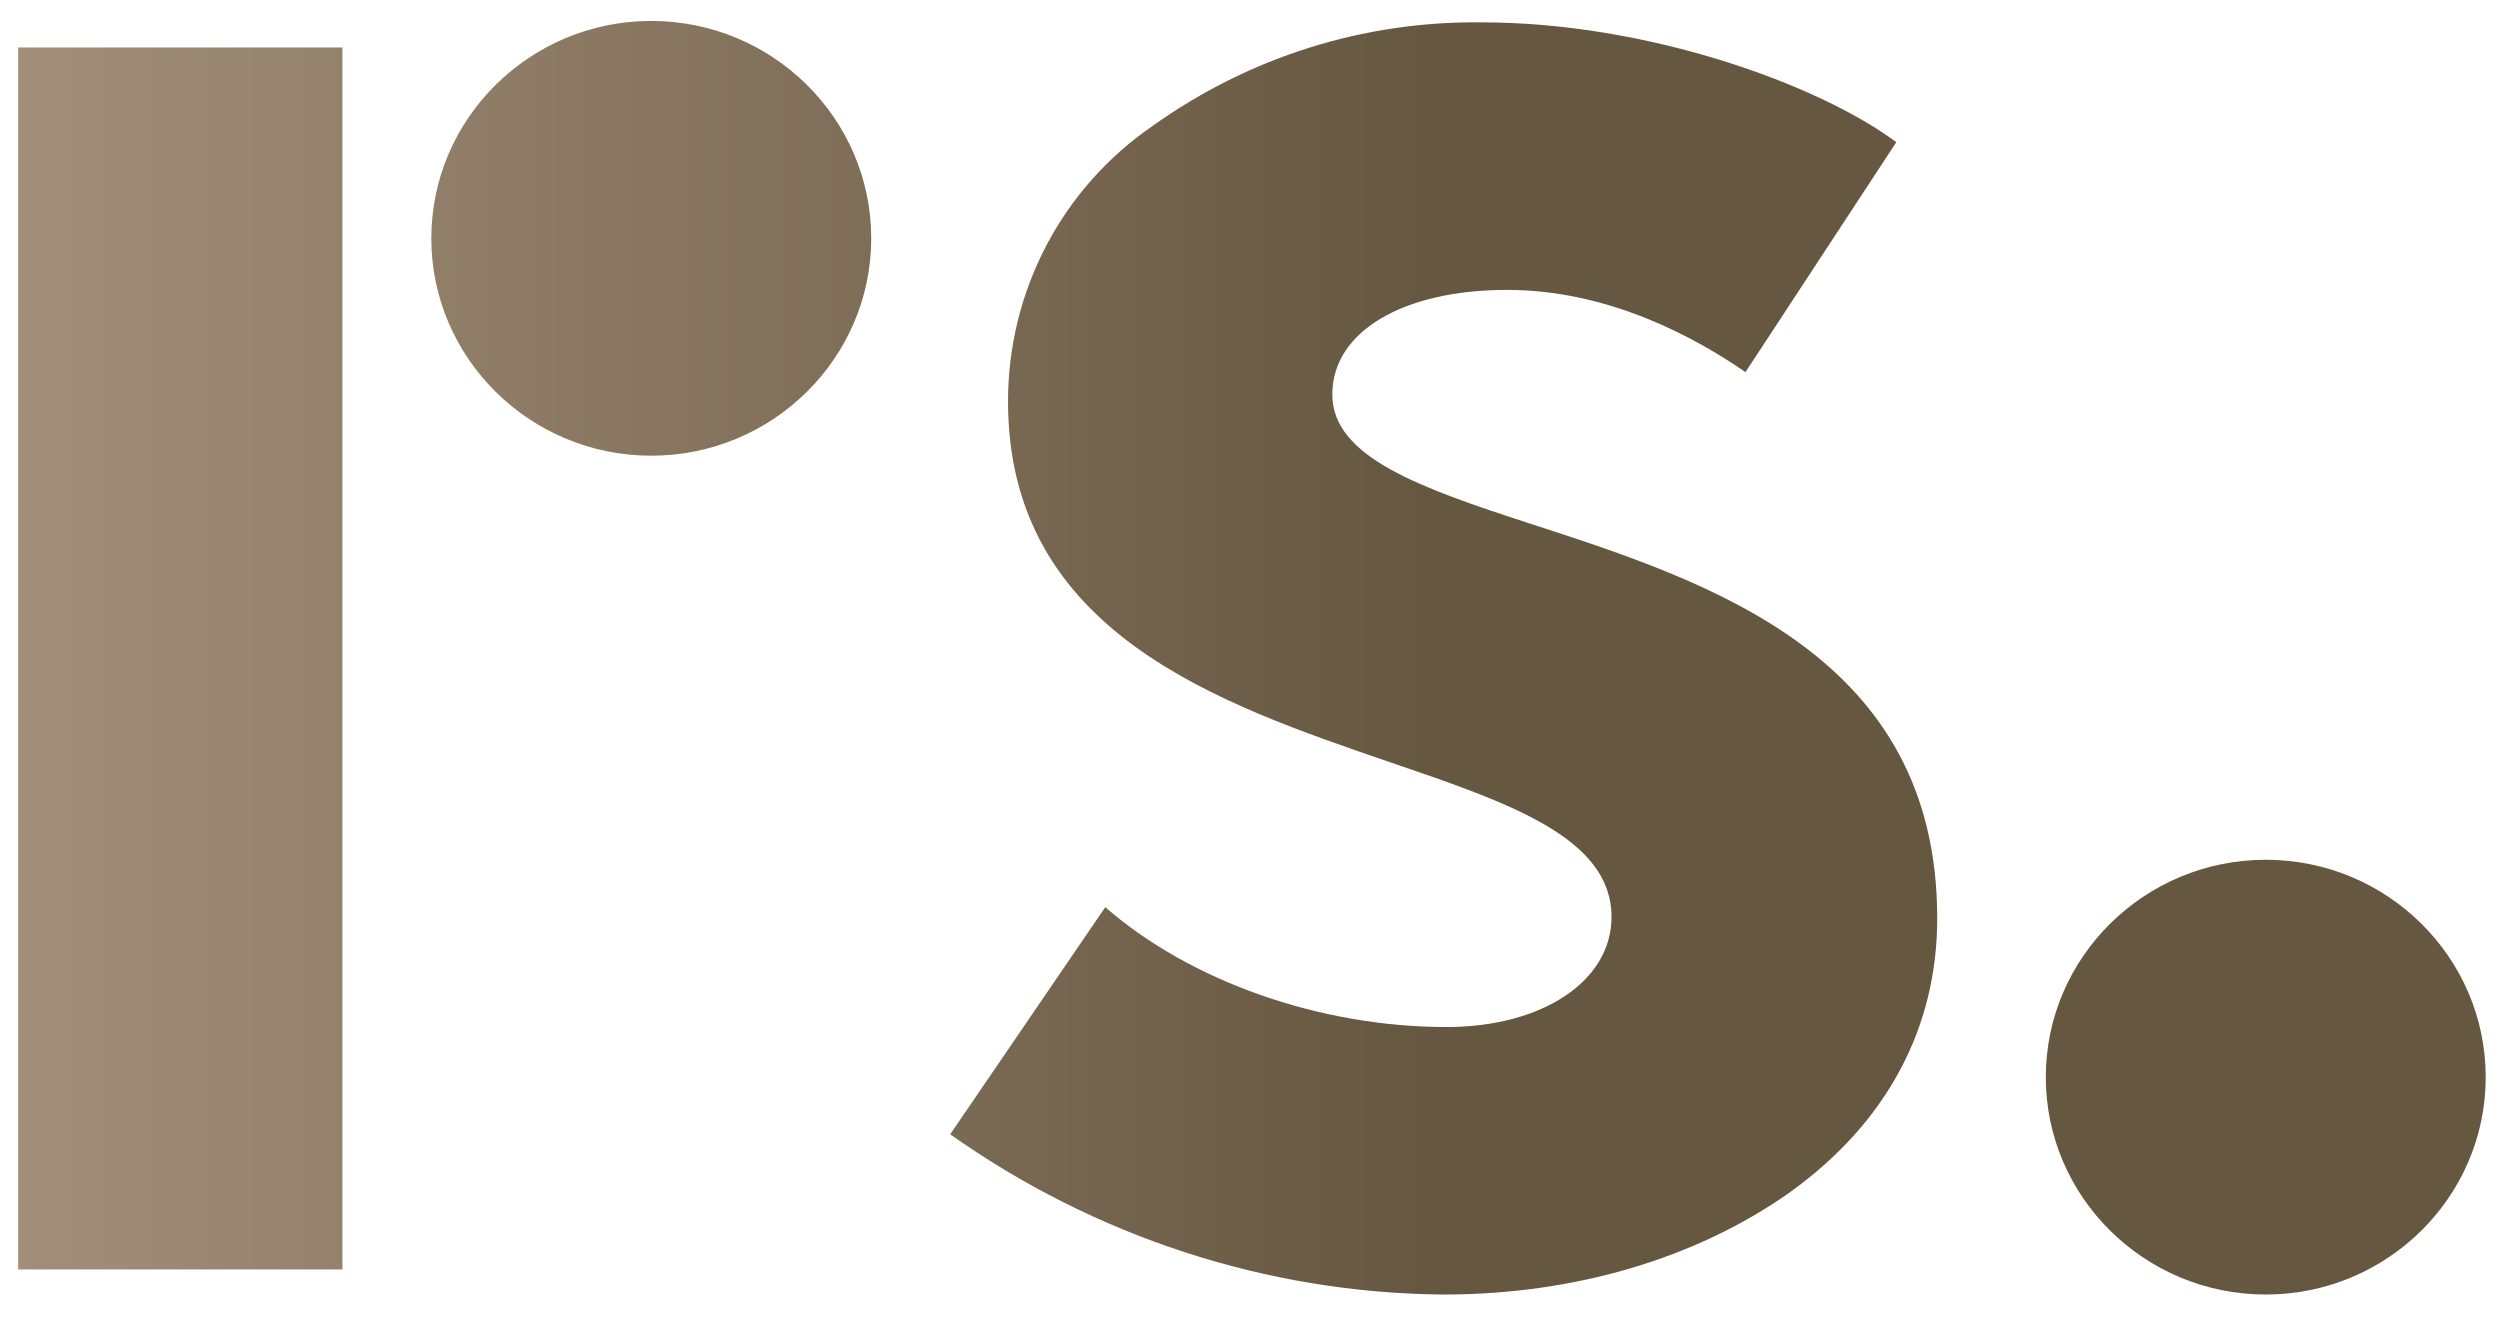
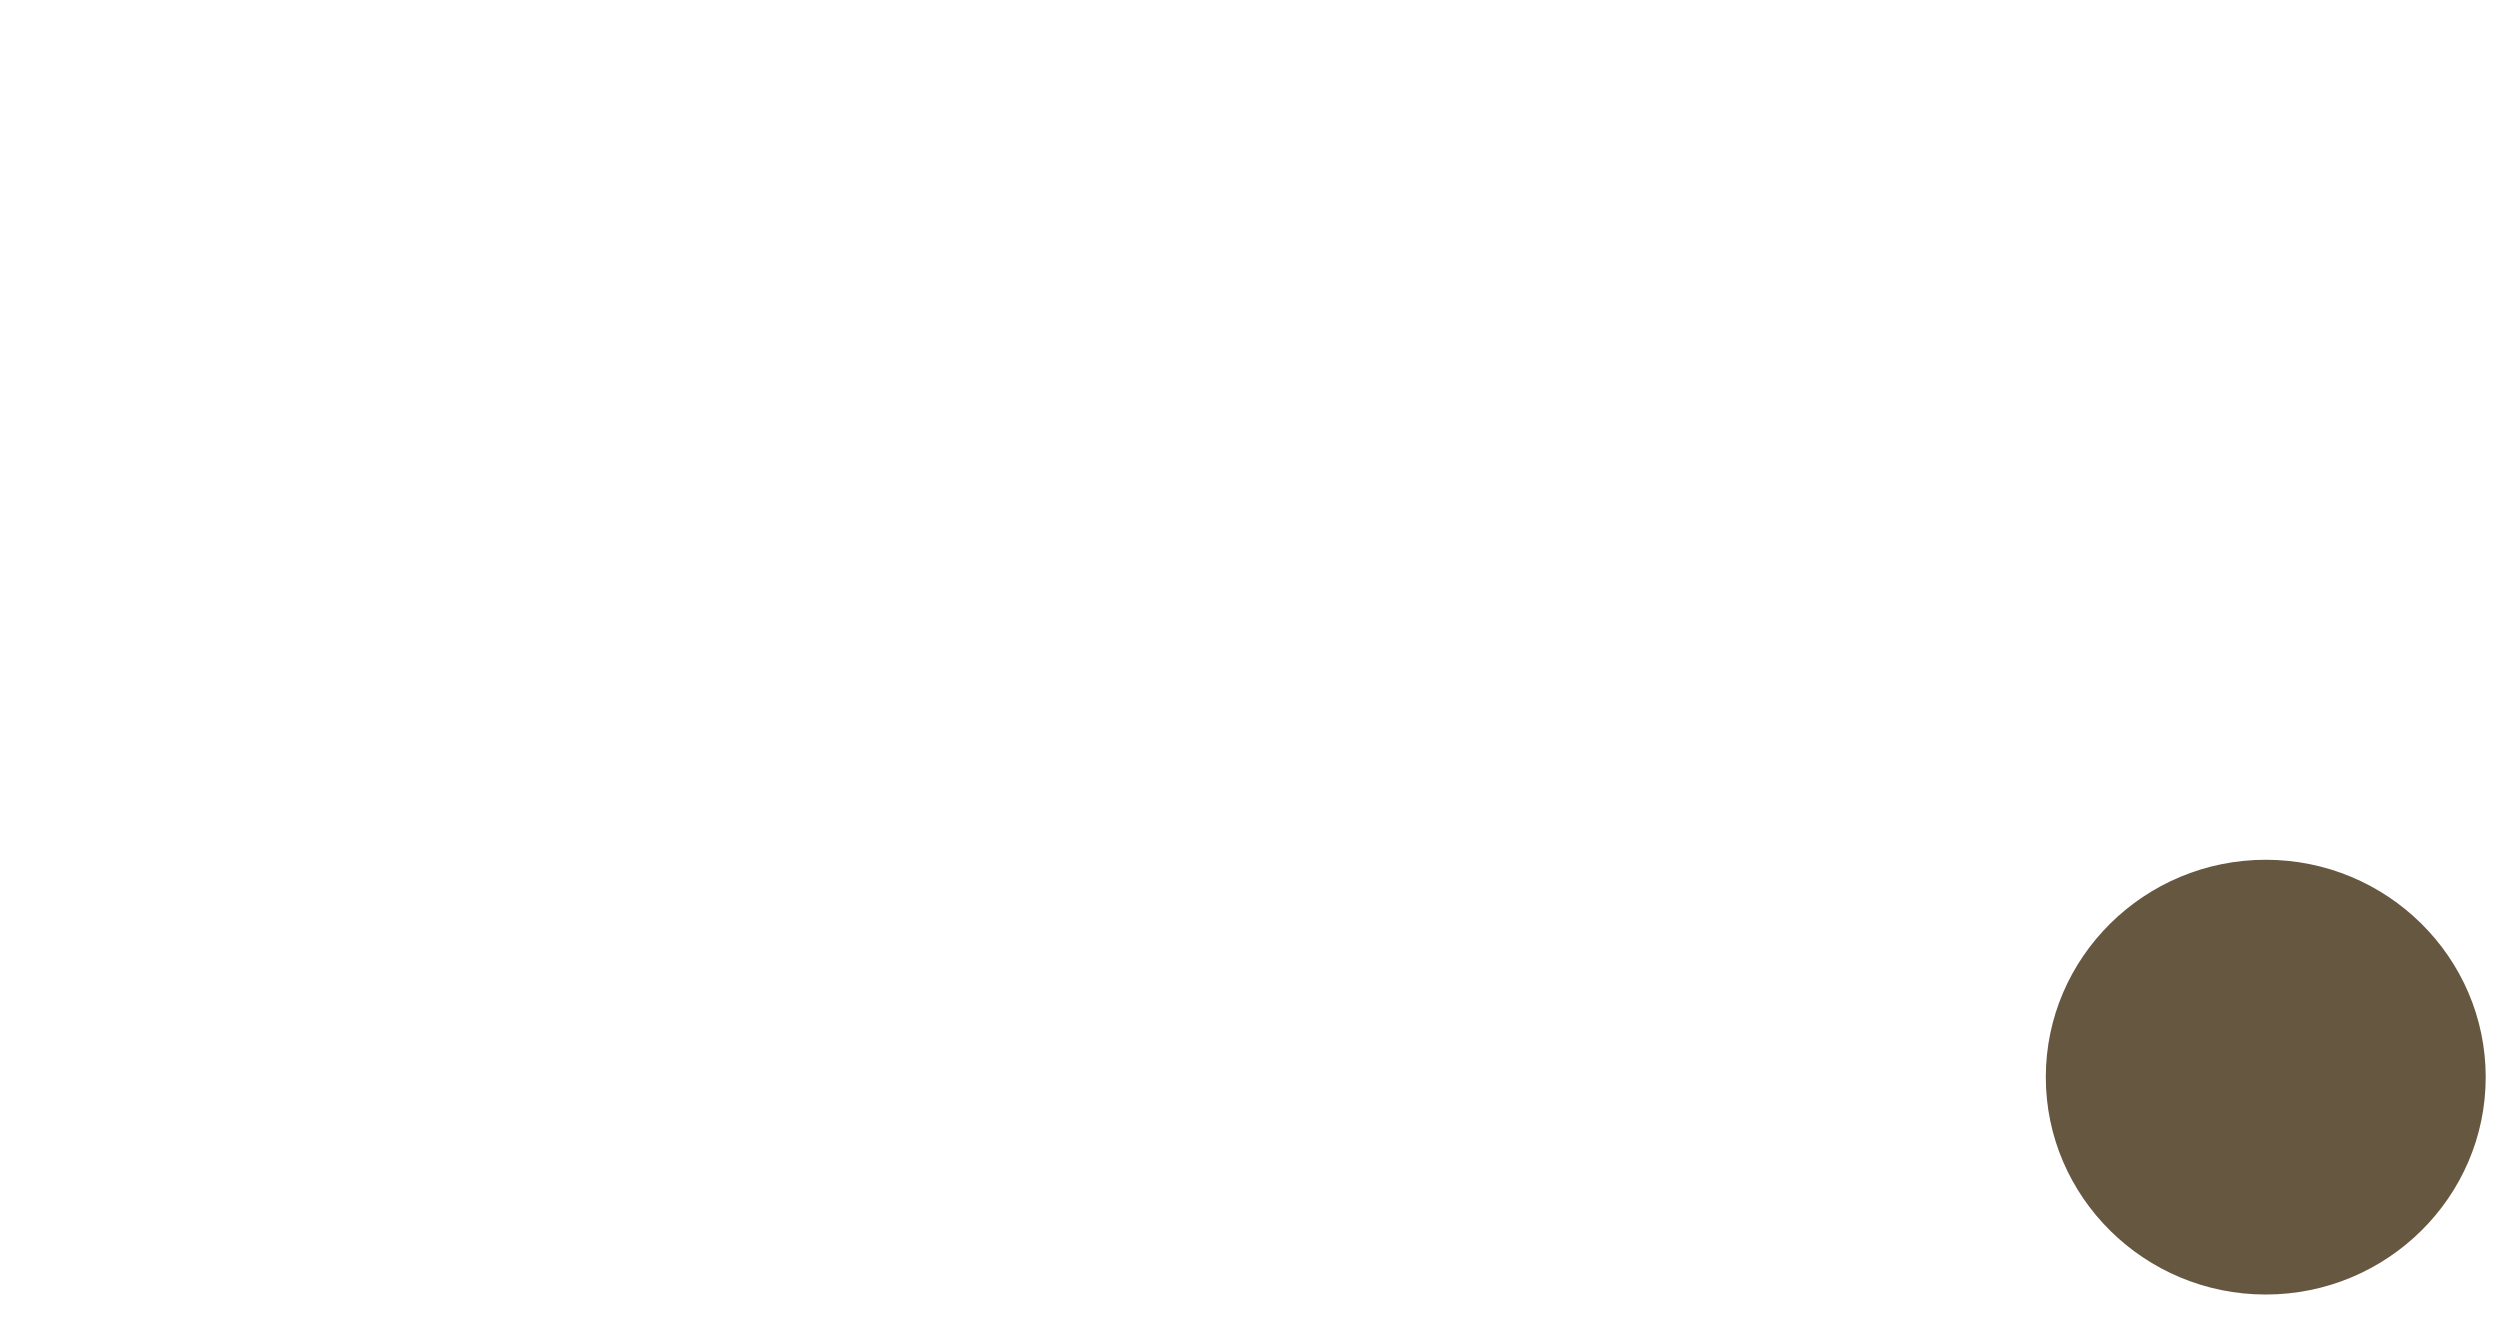
<svg xmlns="http://www.w3.org/2000/svg" width="53" height="28" viewBox="0 0 53 28" fill="url(#paint0_linear_4106_390)">
-   <path d="M30.607 27.444C26.84 27.415 23.193 26.204 20.144 24.047L23.432 19.232C25.226 20.798 27.976 21.773 30.666 21.773C32.699 21.773 34.164 20.798 34.164 19.439C34.164 17.755 31.982 17.017 29.471 16.16C25.854 14.919 21.37 13.413 21.37 8.509C21.37 6.175 22.506 3.989 24.449 2.66C26.481 1.212 28.903 0.444 31.414 0.474C34.911 0.474 38.528 1.774 40.202 3.014L37.004 7.889C36.017 7.209 34.164 6.146 31.952 6.146C29.74 6.146 28.245 7.032 28.245 8.361C28.245 9.691 30.098 10.34 32.46 11.108C36.286 12.349 41.069 13.915 41.069 19.468C41.069 21.802 39.993 23.811 37.93 25.288C35.957 26.676 33.387 27.444 30.607 27.444ZM0.385 1.006H7.26V26.913H0.385V1.006ZM13.807 9.661C11.236 9.661 9.144 7.593 9.144 5.053C9.144 2.512 11.236 0.444 13.807 0.444C16.378 0.444 18.47 2.512 18.47 5.053C18.47 7.593 16.378 9.661 13.807 9.661Z" fill="url(#paint0_linear_4106_390)" />
  <path d="M48.034 27.444C45.463 27.444 43.371 25.376 43.371 22.836C43.371 20.295 45.463 18.227 48.034 18.227C50.605 18.227 52.697 20.295 52.697 22.836C52.697 25.376 50.605 27.444 48.034 27.444Z" fill="url(#paint0_linear_4106_390)" />
  <defs>
    <linearGradient id="paint0_linear_4106_390" x1="0.304" y1="15.18" x2="30.304" y2="15.18" gradientUnits="userSpaceOnUse">
      <stop stop-color="#A38F79" />
      <stop offset="1" stop-color="#665741" />
    </linearGradient>
  </defs>
</svg>